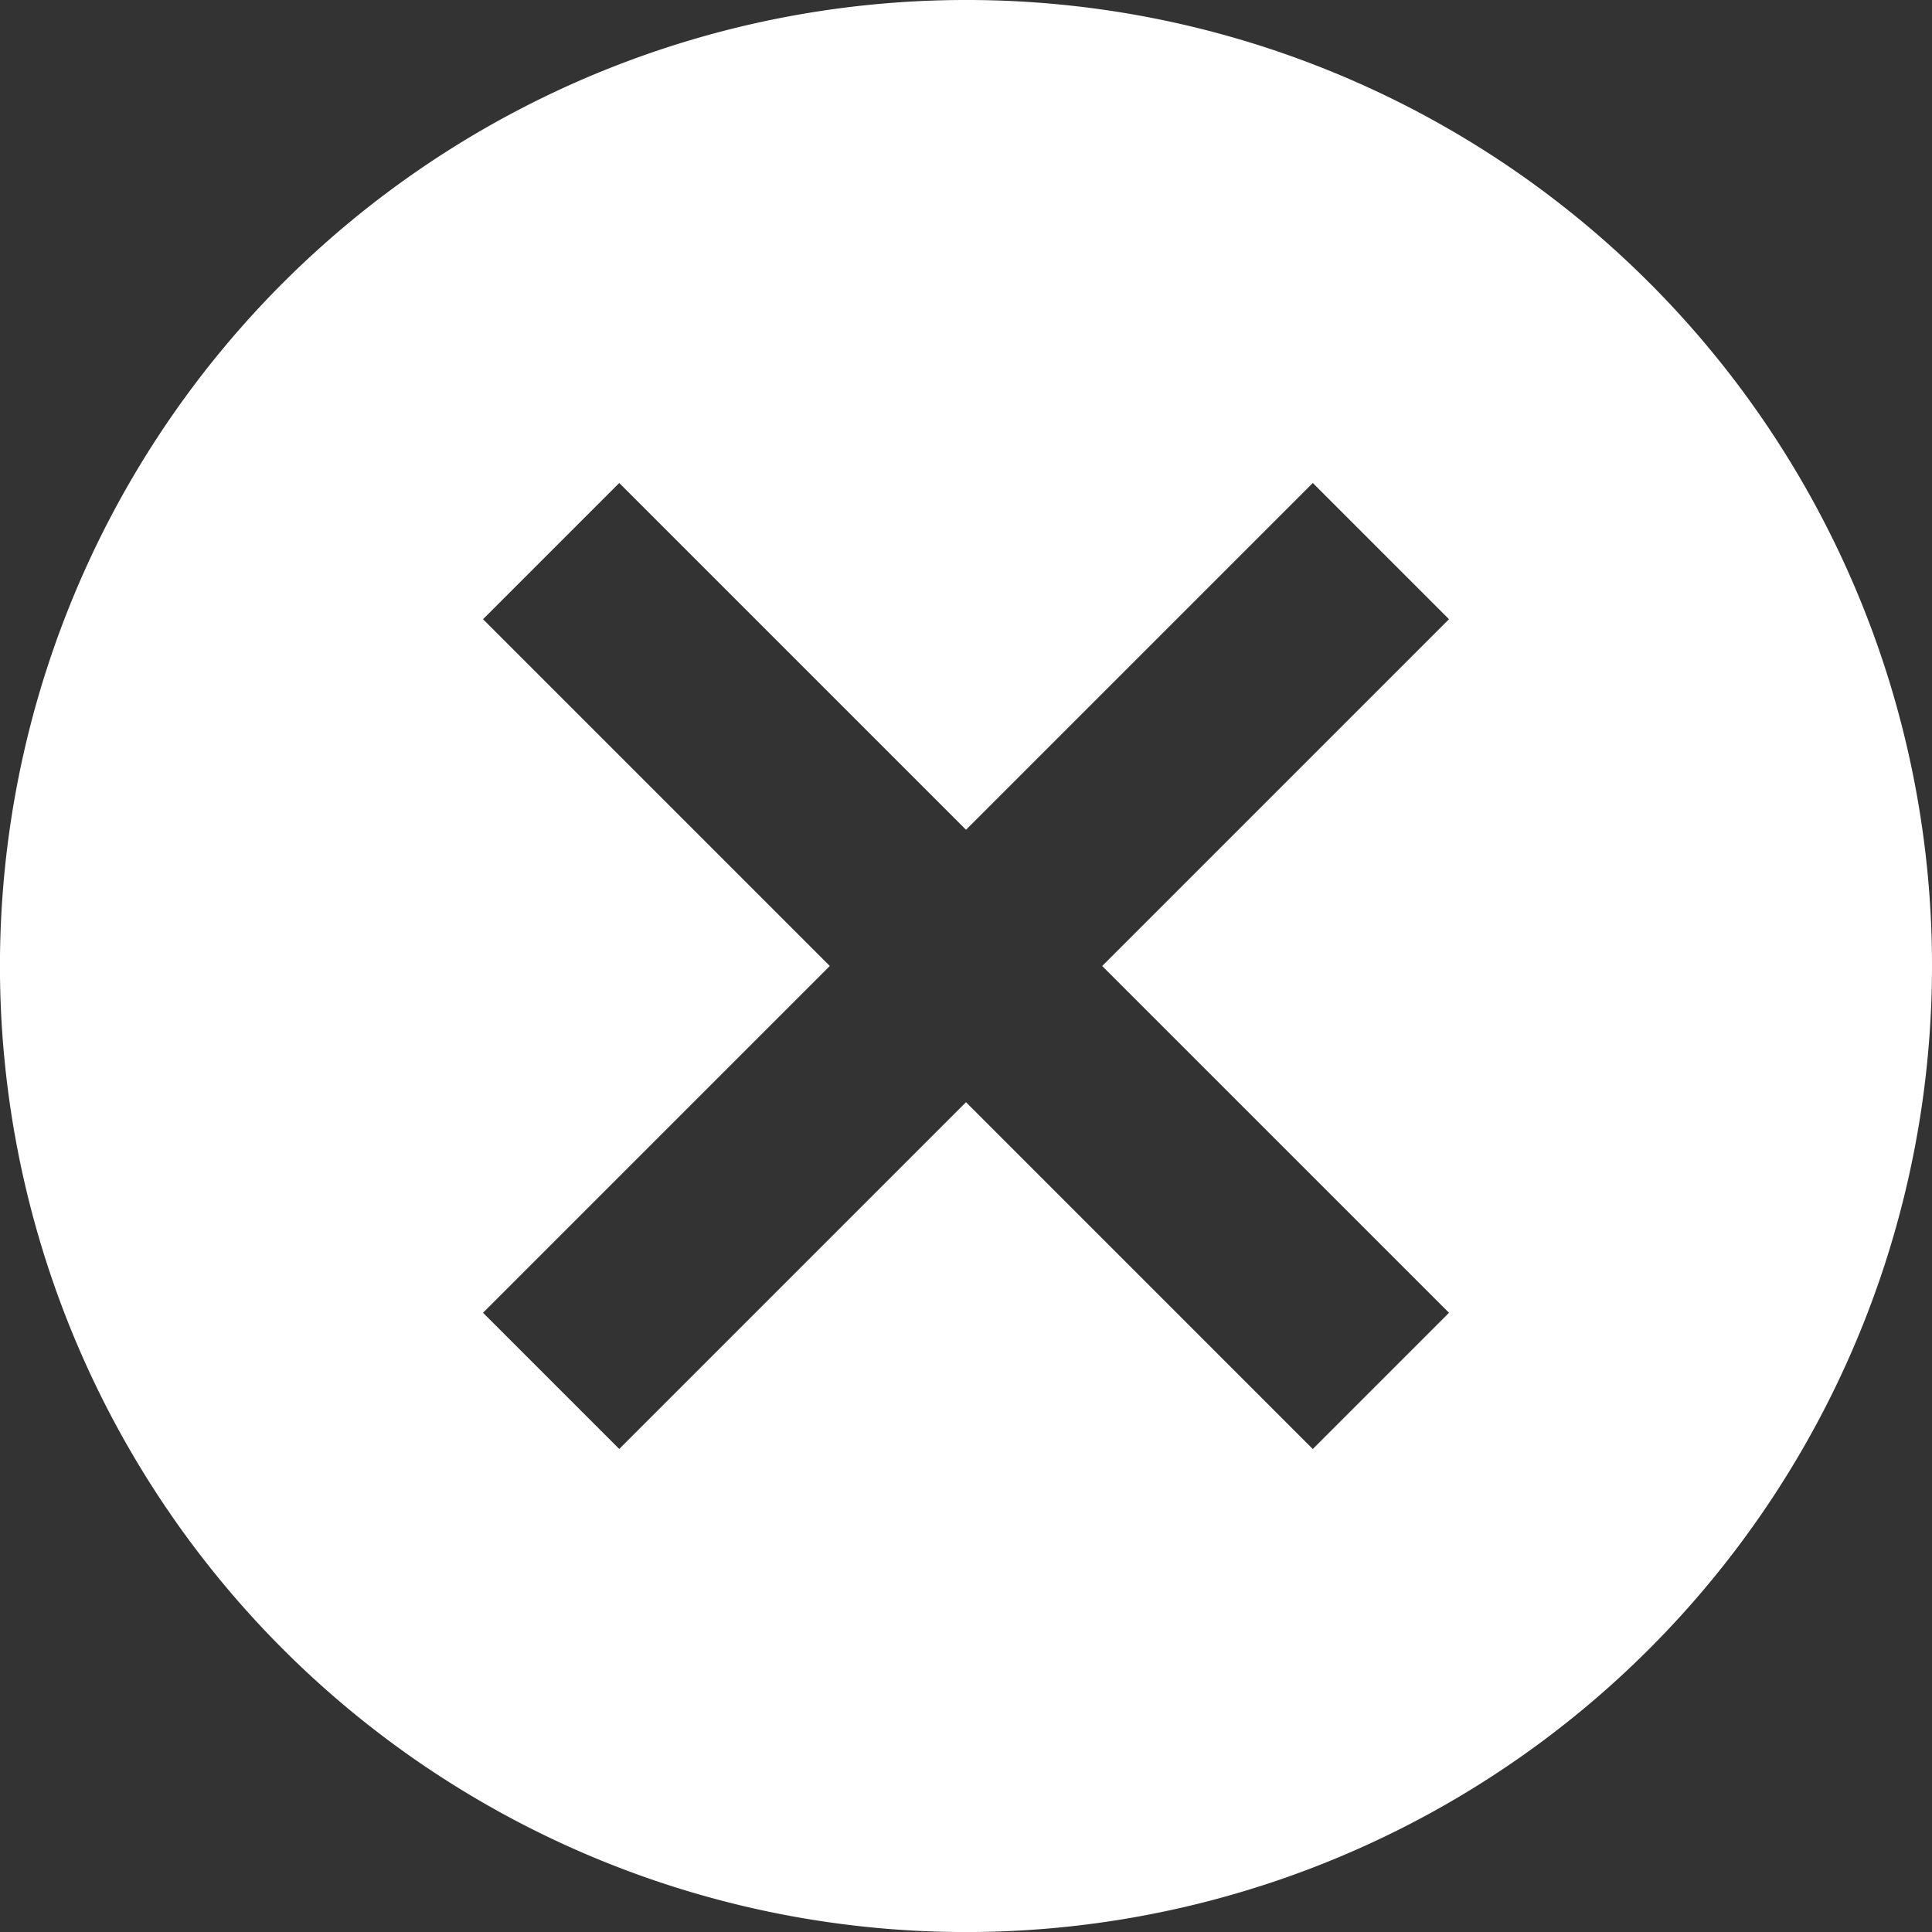
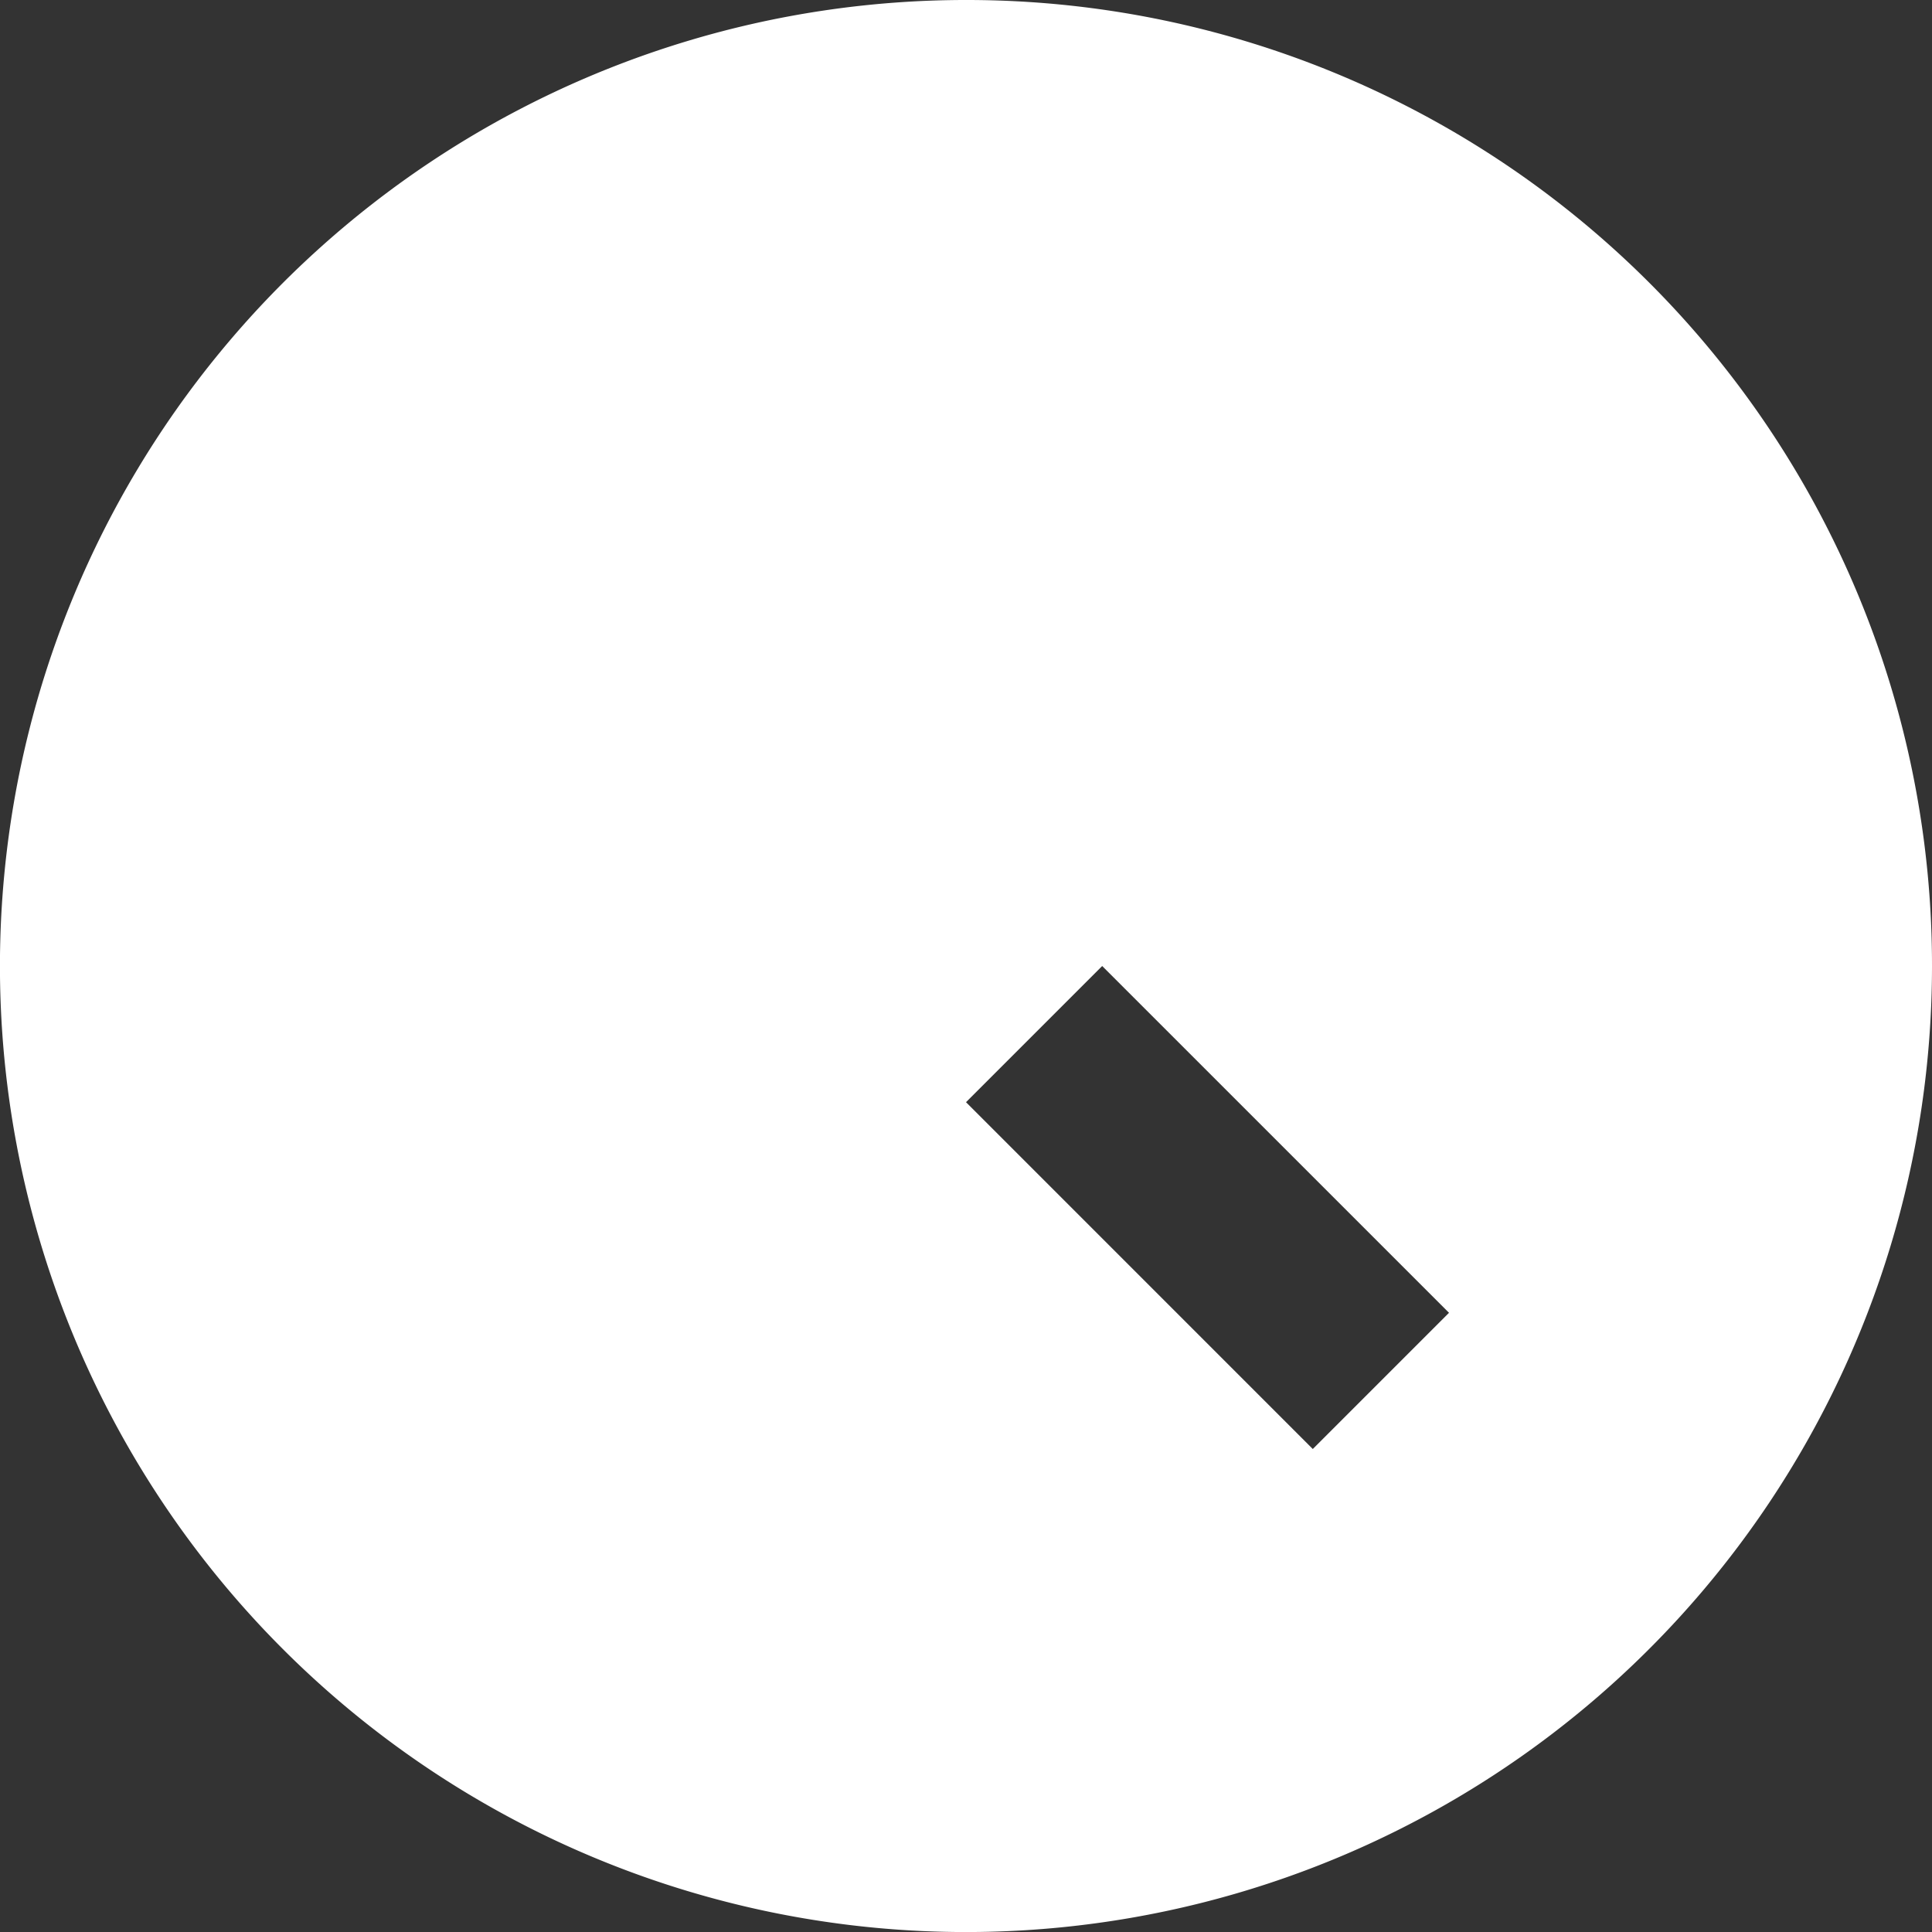
<svg xmlns="http://www.w3.org/2000/svg" width="43.033" height="43.033" viewBox="0 0 43.033 43.033">
  <rect x="0" y="0" width="43.033" height="43.033" fill="#333333" stroke="none" />
-   <path id="Icon_material-cancel" data-name="Icon material-cancel" d="M24.517,3A21.517,21.517,0,1,0,46.033,24.517,21.5,21.5,0,0,0,24.517,3ZM35.275,32.241l-3.034,3.034L24.517,27.55l-7.724,7.724-3.034-3.034,7.724-7.724-7.724-7.724,3.034-3.034,7.724,7.724,7.724-7.724,3.034,3.034L27.55,24.517Z" transform="translate(-3 -3)" fill="#fff" />
+   <path id="Icon_material-cancel" data-name="Icon material-cancel" d="M24.517,3A21.517,21.517,0,1,0,46.033,24.517,21.5,21.5,0,0,0,24.517,3ZM35.275,32.241l-3.034,3.034L24.517,27.55L27.55,24.517Z" transform="translate(-3 -3)" fill="#fff" />
</svg>